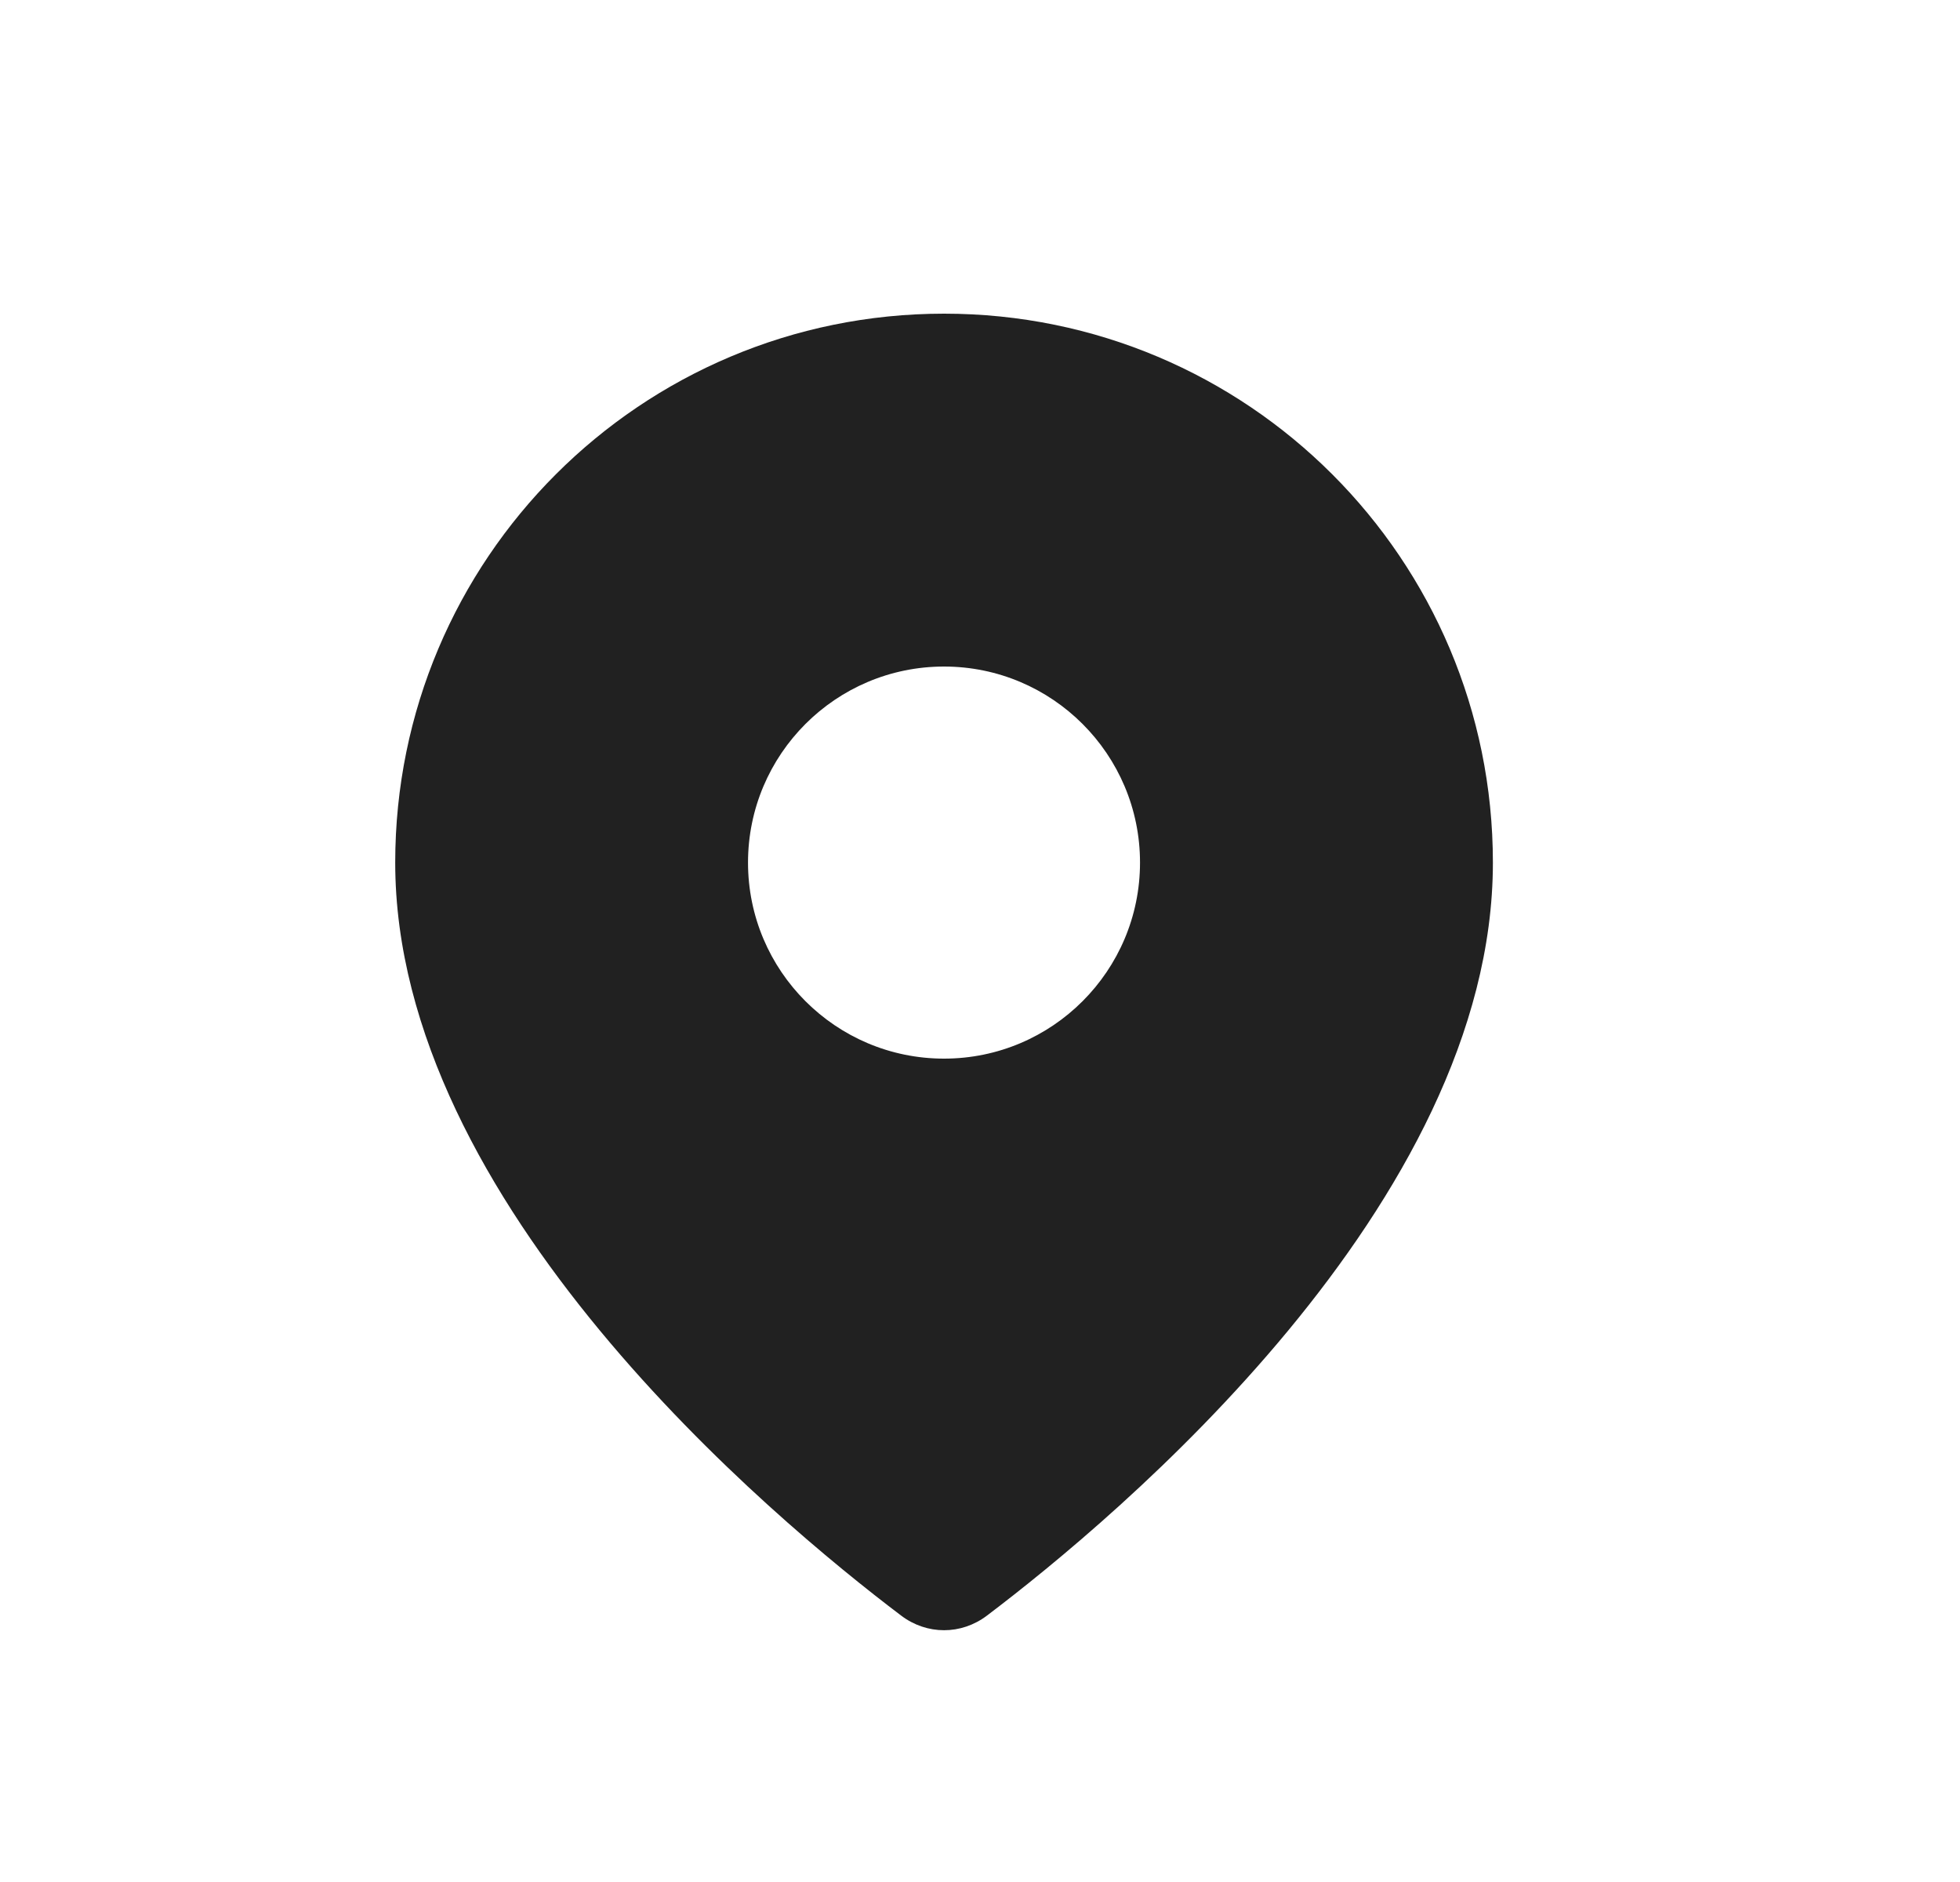
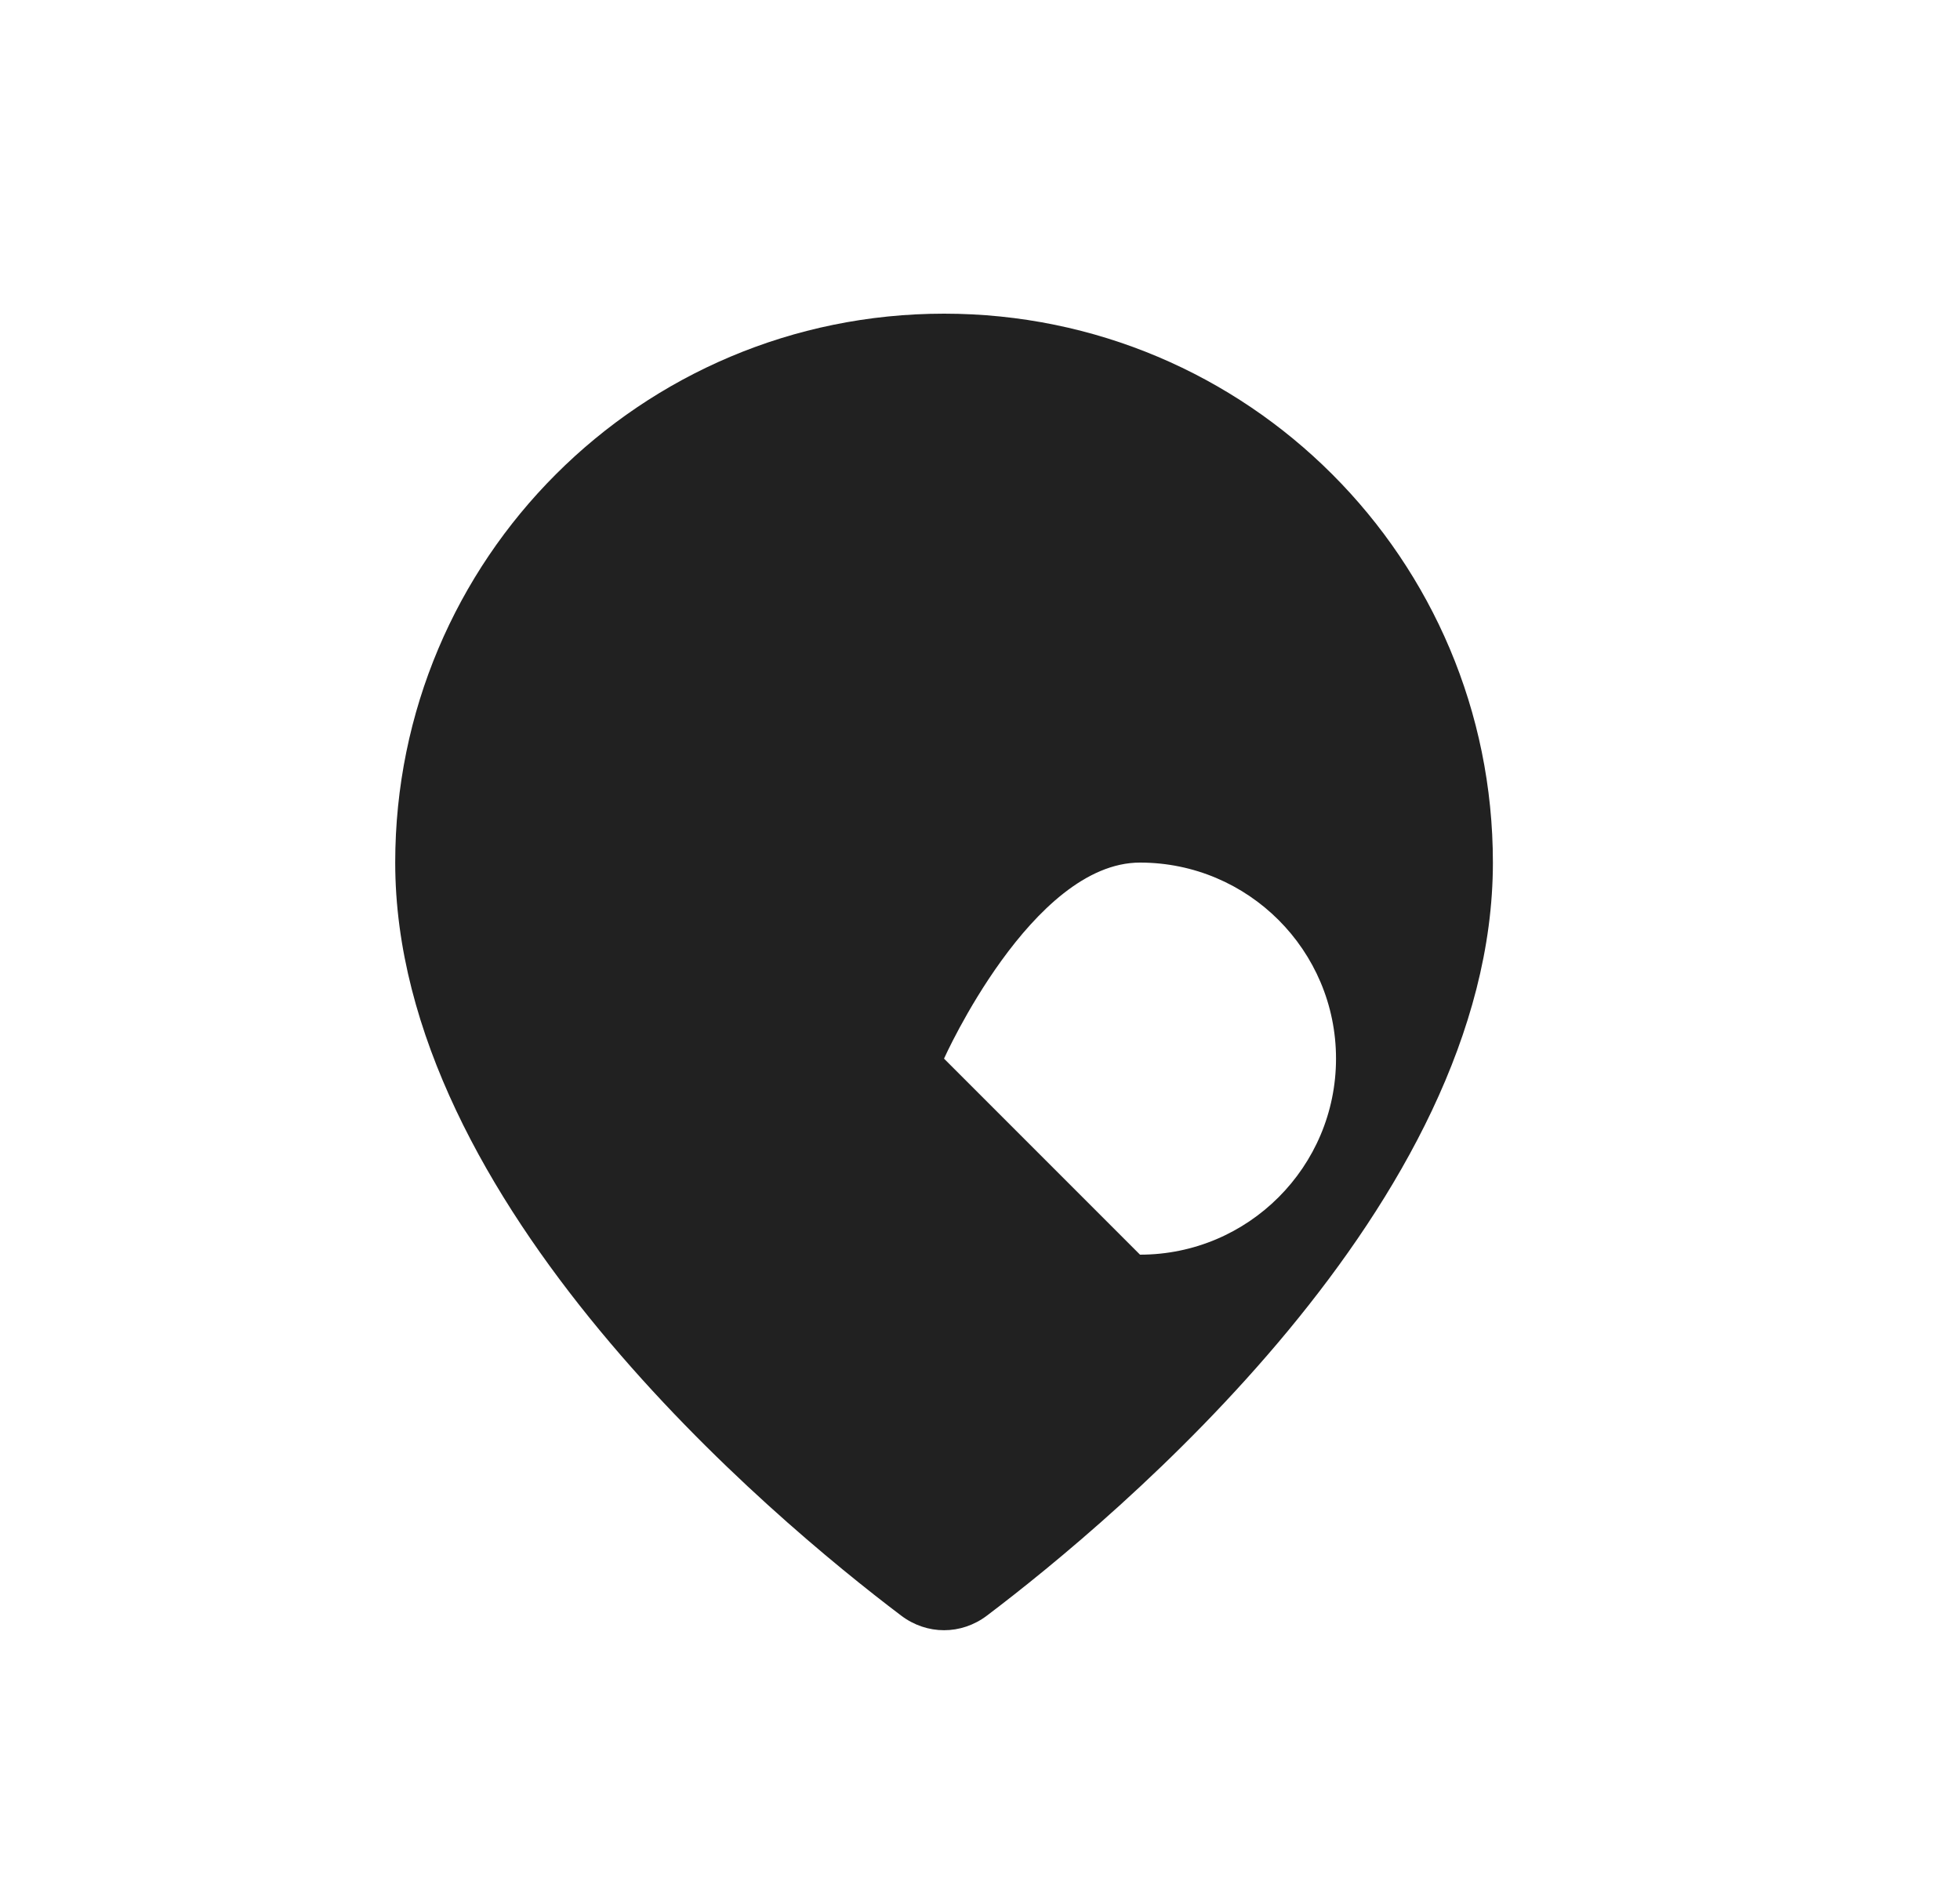
<svg xmlns="http://www.w3.org/2000/svg" fill="none" height="24" viewBox="0 0 25 24" width="25">
-   <path d="m12.041 4c-3.87 0-7 3.13-7 7 0 4.351 4.808 8.359 6.455 9.604.327.247.764.247 1.091 0 1.646-1.245 6.455-5.253 6.455-9.604 0-3.87-3.13-7-7-7zm0 9.5c-1.38 0-2.5-1.12-2.5-2.5s1.12-2.5 2.5-2.5 2.5 1.12 2.5 2.5-1.12 2.5-2.5 2.5z" fill="#000" fill-opacity=".87" />
+   <path d="m12.041 4c-3.87 0-7 3.13-7 7 0 4.351 4.808 8.359 6.455 9.604.327.247.764.247 1.091 0 1.646-1.245 6.455-5.253 6.455-9.604 0-3.87-3.13-7-7-7zm0 9.5s1.12-2.5 2.5-2.5 2.5 1.12 2.5 2.5-1.12 2.5-2.5 2.5z" fill="#000" fill-opacity=".87" />
</svg>